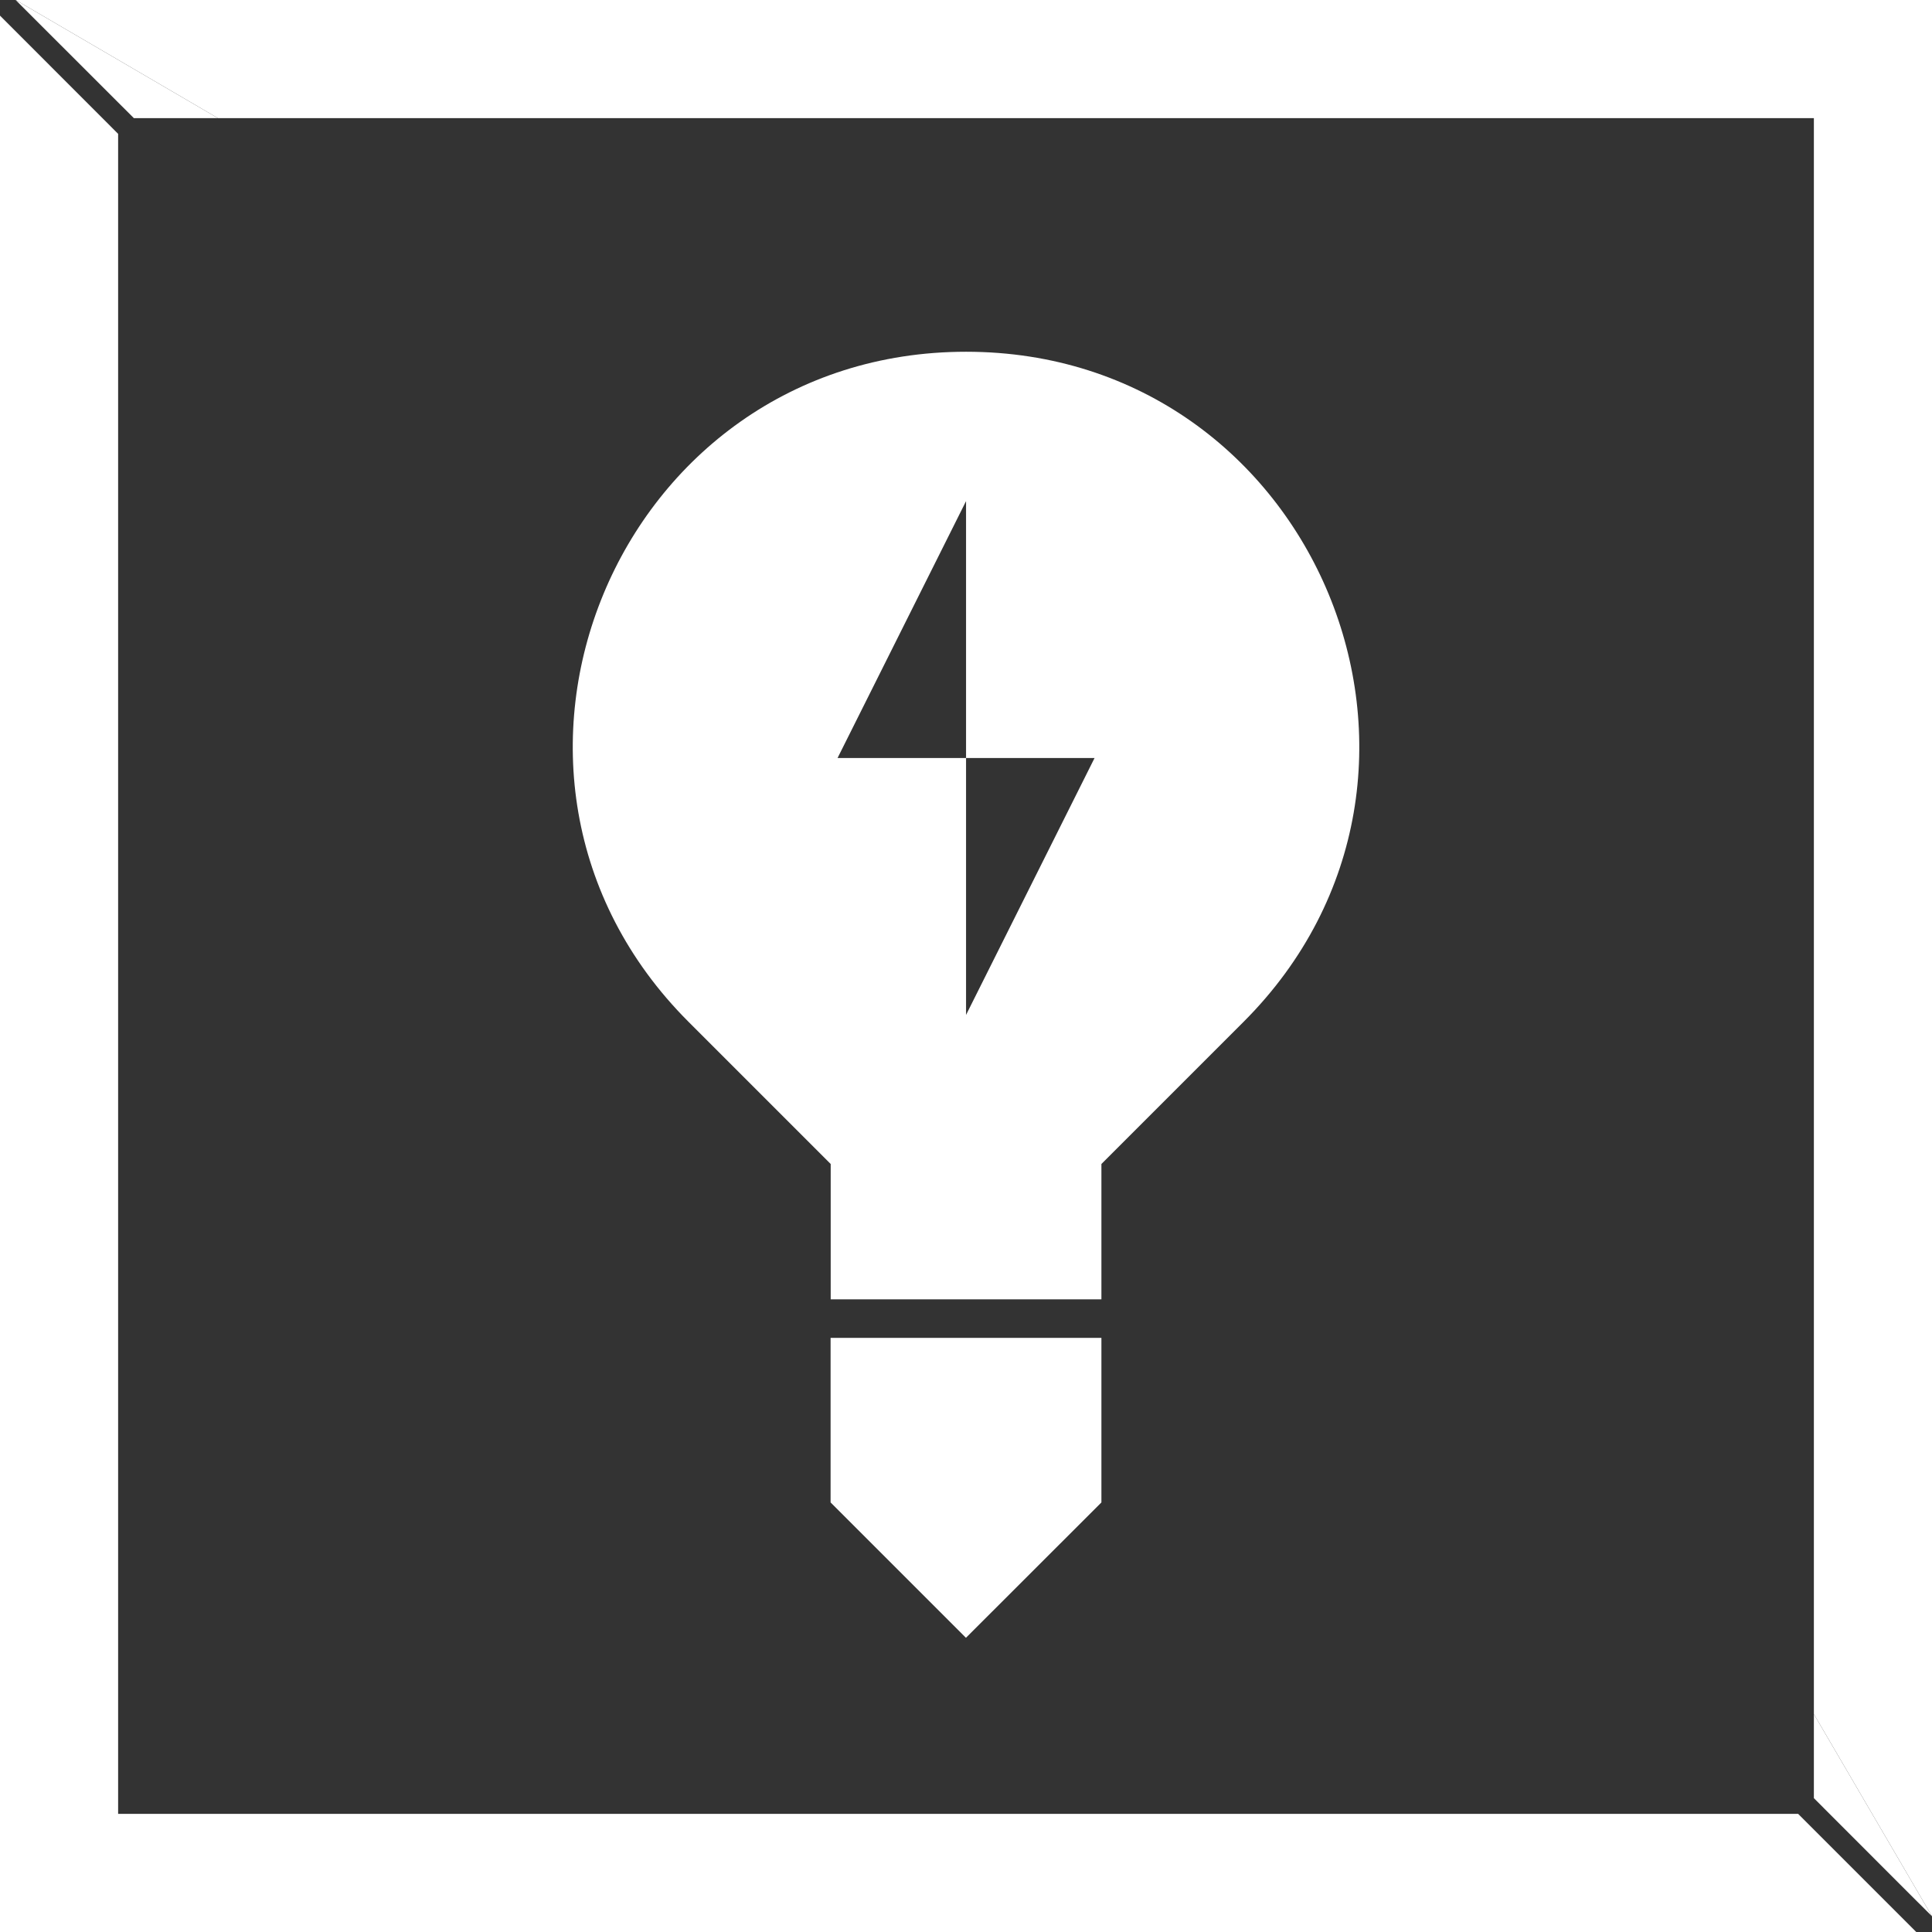
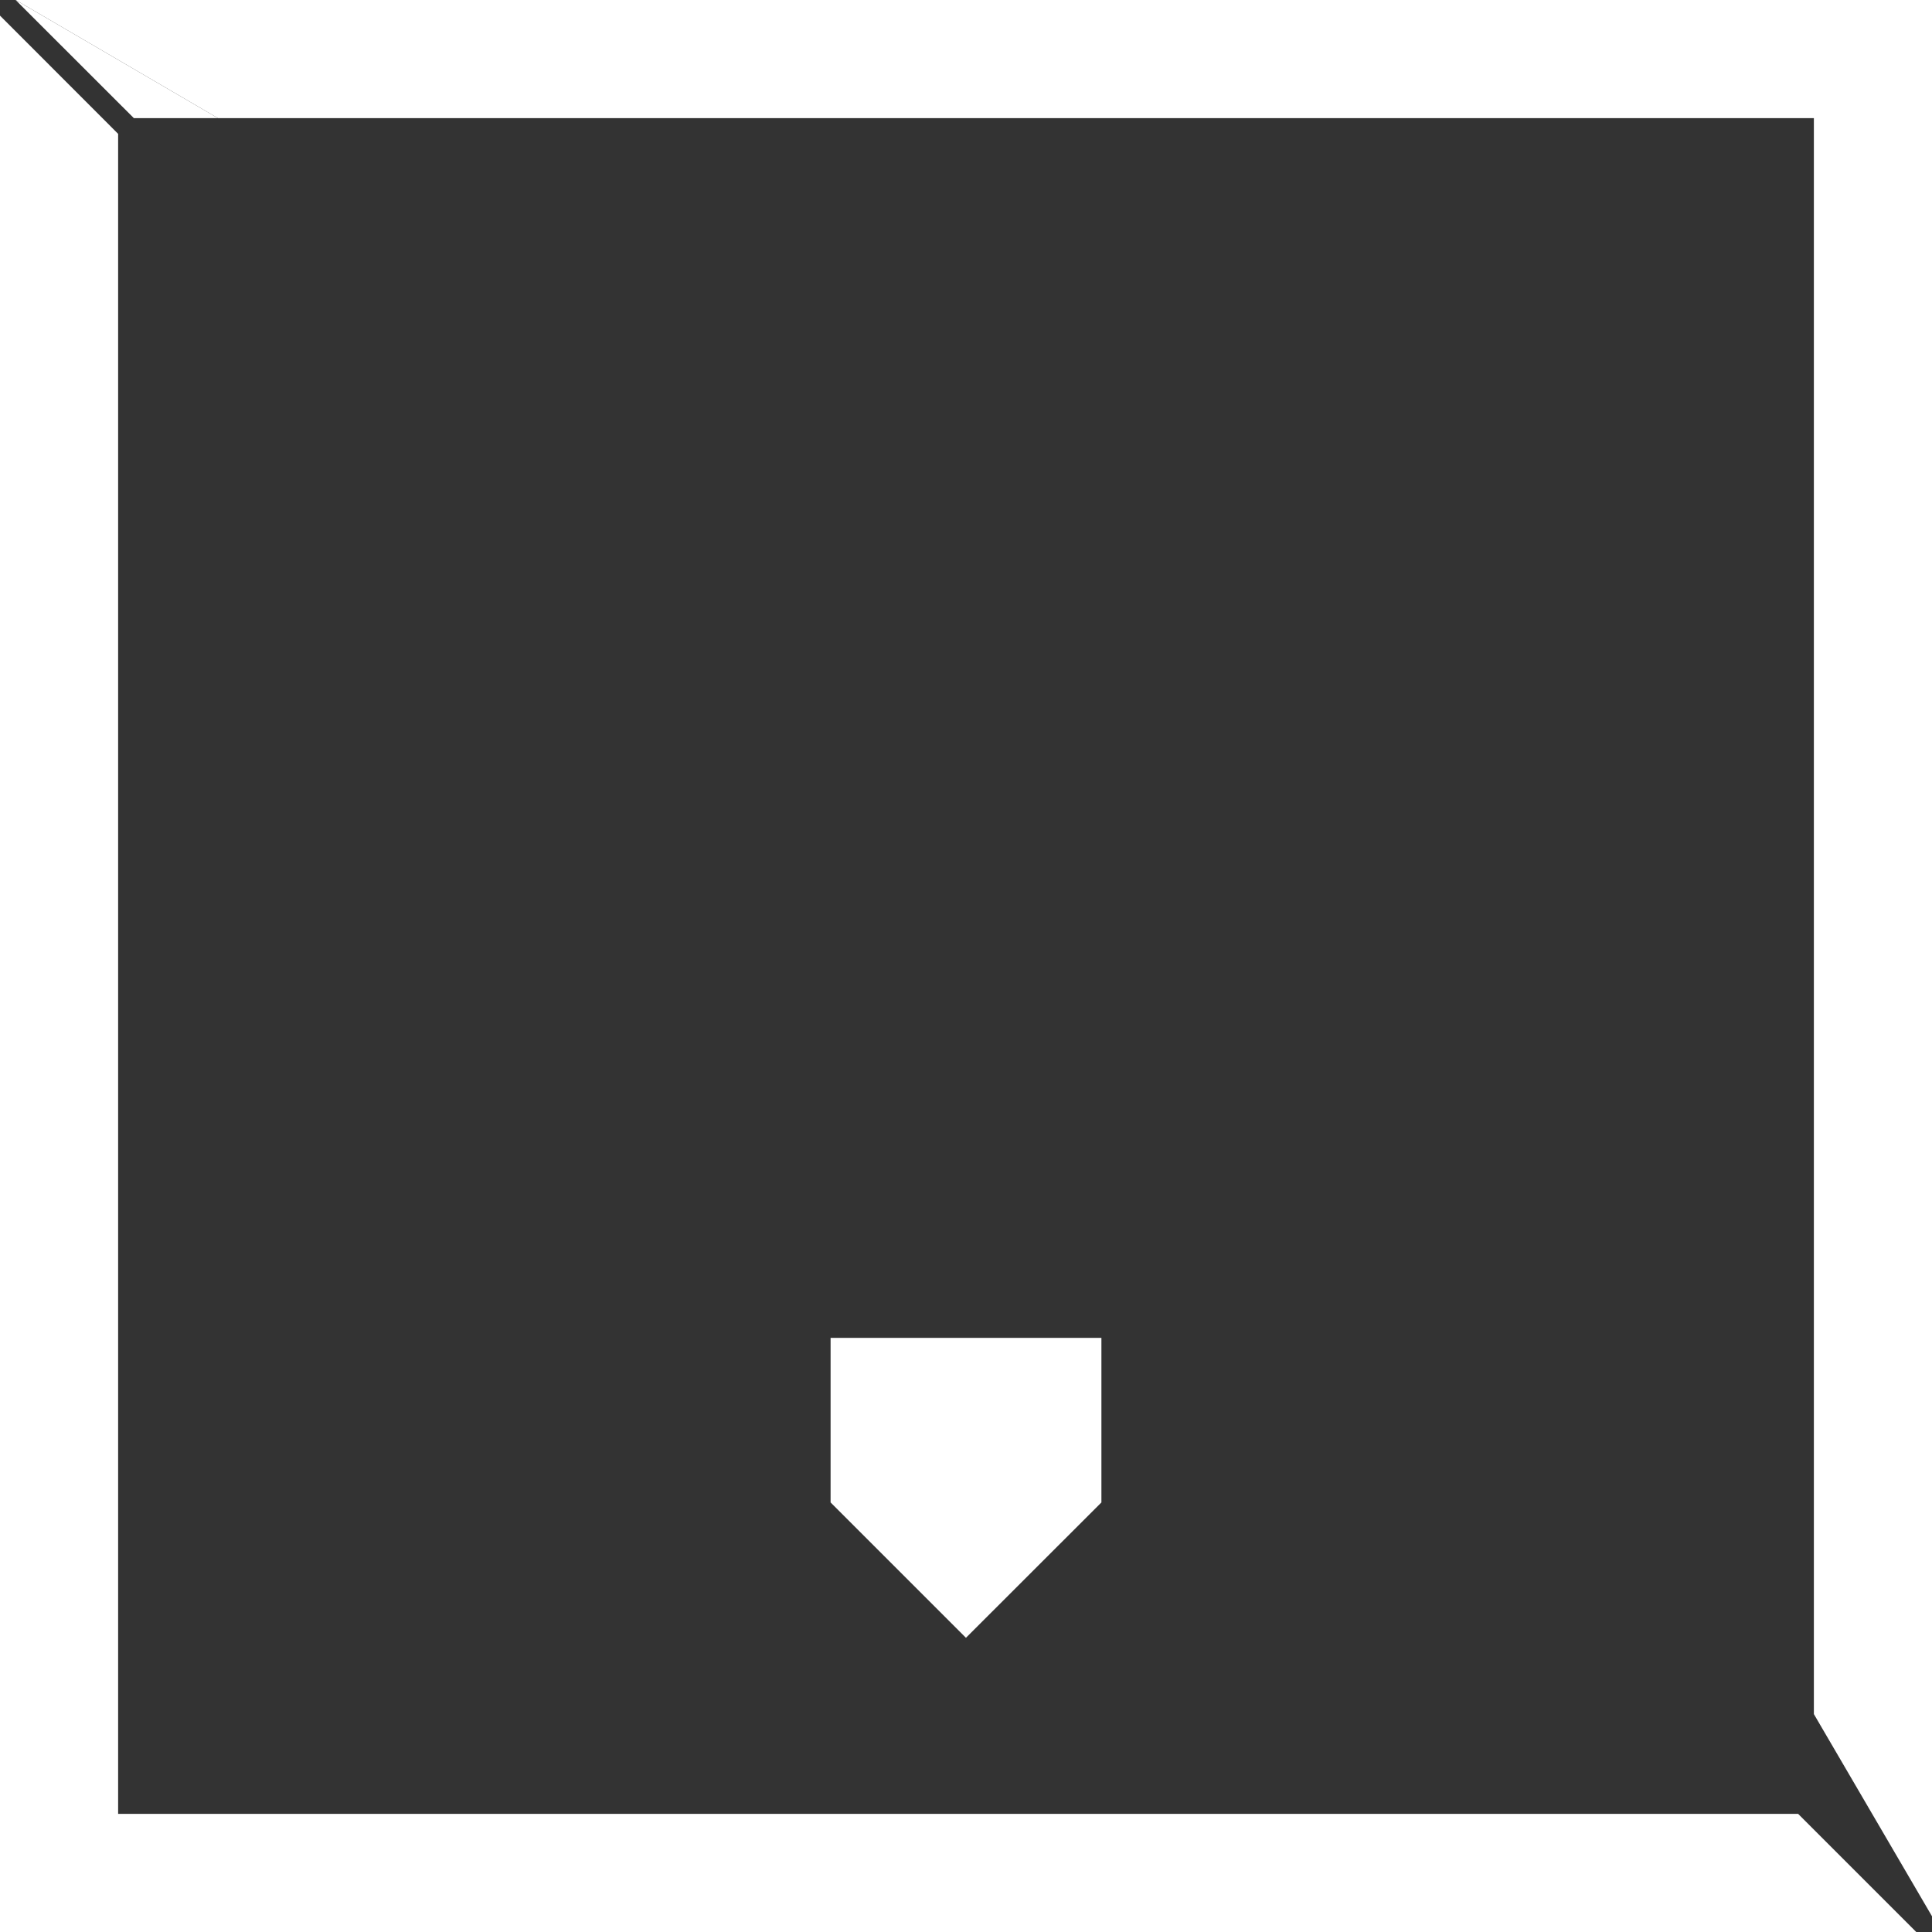
<svg xmlns="http://www.w3.org/2000/svg" version="1.1" id="WCS_Logo" x="0px" y="0px" viewBox="0 0 1916.9 1916.9" style="enable-background:new 0 0 1916.9 1916.9;" xml:space="preserve">
  <rect x="0" y="0" width="1916.9" height="1916.9" fill="#333333" stroke="none" />
  <style type="text/css">
	.st0{fill:#FFFFFF;}
</style>
  <polygon class="st0" points="1916.9,0 15.5,0 15.6,0 216.2,117.2 1799.7,117.2 1799.7,1700.7 1916.9,1901.3 " />
  <polygon class="st0" points="1784.1,1799.7 117.2,1799.7 117.2,132.8 0,15.5 0,1916.9 1901.3,1916.9 " />
  <polygon class="st0" points="15.5,0 132.8,117.2 216.2,117.2 216.2,117.2 15.6,0 " />
-   <polygon class="st0" points="1799.7,1700.7 1799.7,1700.7 1799.7,1784.1 1896.2,1880.7 1916.9,1901.3 " />
-   <path class="st0" d="M958.5,349L958.5,349c-346.9,0-520.7,419.5-275.4,664.8l141.1,141.1v134.3h268.6v-134.3l141.1-141.1  C1479.1,768.5,1305.4,349,958.5,349z M958.5,1007V752.1h127.5L958.5,1007z M958.5,497.2v254.9H831L958.5,497.2z" />
  <polygon class="st0" points="1092.8,1327.4 1092.8,1490.7 958.4,1625 824.1,1490.7 824.1,1327.4 " />
</svg>